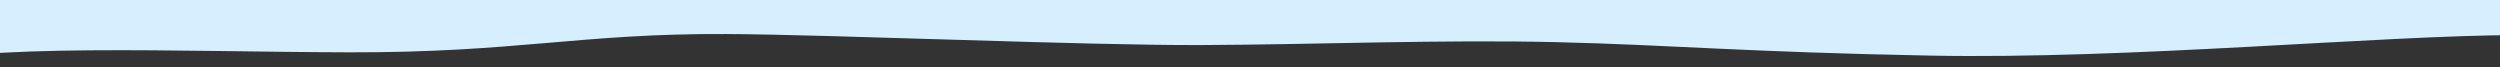
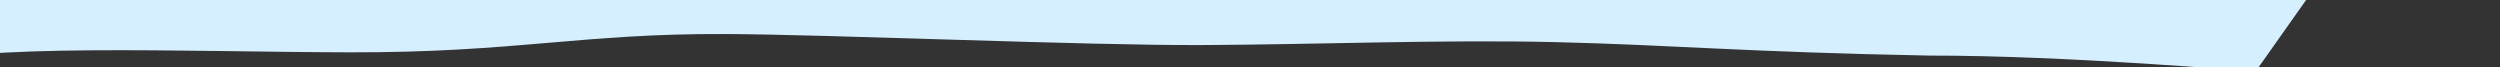
<svg xmlns="http://www.w3.org/2000/svg" width="100%" height="100%" viewBox="0 0 41667 1117" version="1.1" xml:space="preserve" style="fill-rule:evenodd;clip-rule:evenodd;stroke-linejoin:round;stroke-miterlimit:2;">
  <rect x="0" y="0" width="41667" height="1117" fill="#333333" stroke="none" />
-   <path d="M-1591.67,1118.7c1134.01,-412.21 4641.75,-252.613 7416.67,-246.51c2774.92,6.104 3852.78,-317.037 6277.88,-305.05c1767.02,8.734 5997.62,191.985 7918.33,183.858c1920.73,-8.126 4018.78,-93.526 5908.58,-48.771c1945.37,46.071 3107.48,164.194 6236.25,224.462c3327.1,64.087 7510.46,-337.328 9789.5,-342.036c2279.01,-4.71 5424.21,268.92 5424.21,268.92l853.625,-1207.69l-48391.7,0c0,0 -2567.35,1885.04 -1433.33,1472.83l-0.042,-0.007Z" style="fill:#d6efff;" />
+   <path d="M-1591.67,1118.7c1134.01,-412.21 4641.75,-252.613 7416.67,-246.51c2774.92,6.104 3852.78,-317.037 6277.88,-305.05c1767.02,8.734 5997.62,191.985 7918.33,183.858c1920.73,-8.126 4018.78,-93.526 5908.58,-48.771c1945.37,46.071 3107.48,164.194 6236.25,224.462c2279.01,-4.71 5424.21,268.92 5424.21,268.92l853.625,-1207.69l-48391.7,0c0,0 -2567.35,1885.04 -1433.33,1472.83l-0.042,-0.007Z" style="fill:#d6efff;" />
</svg>